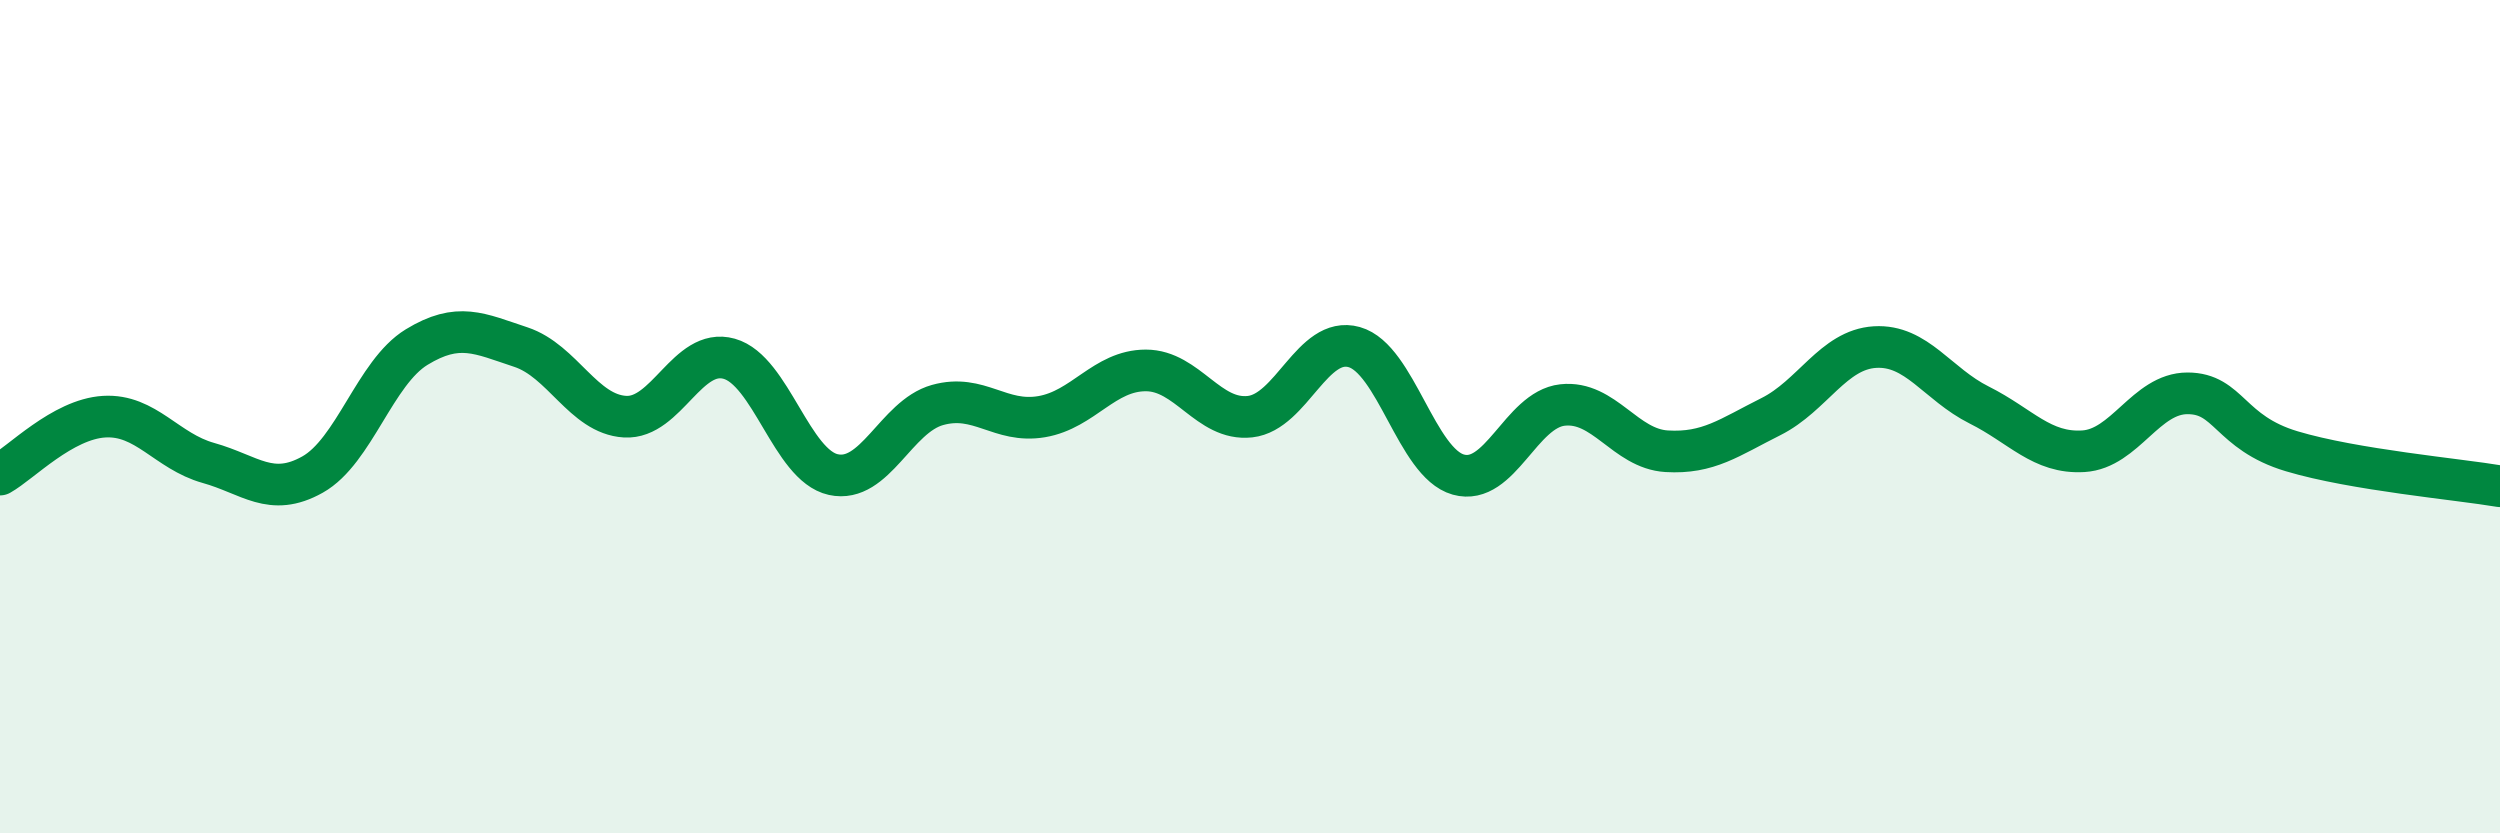
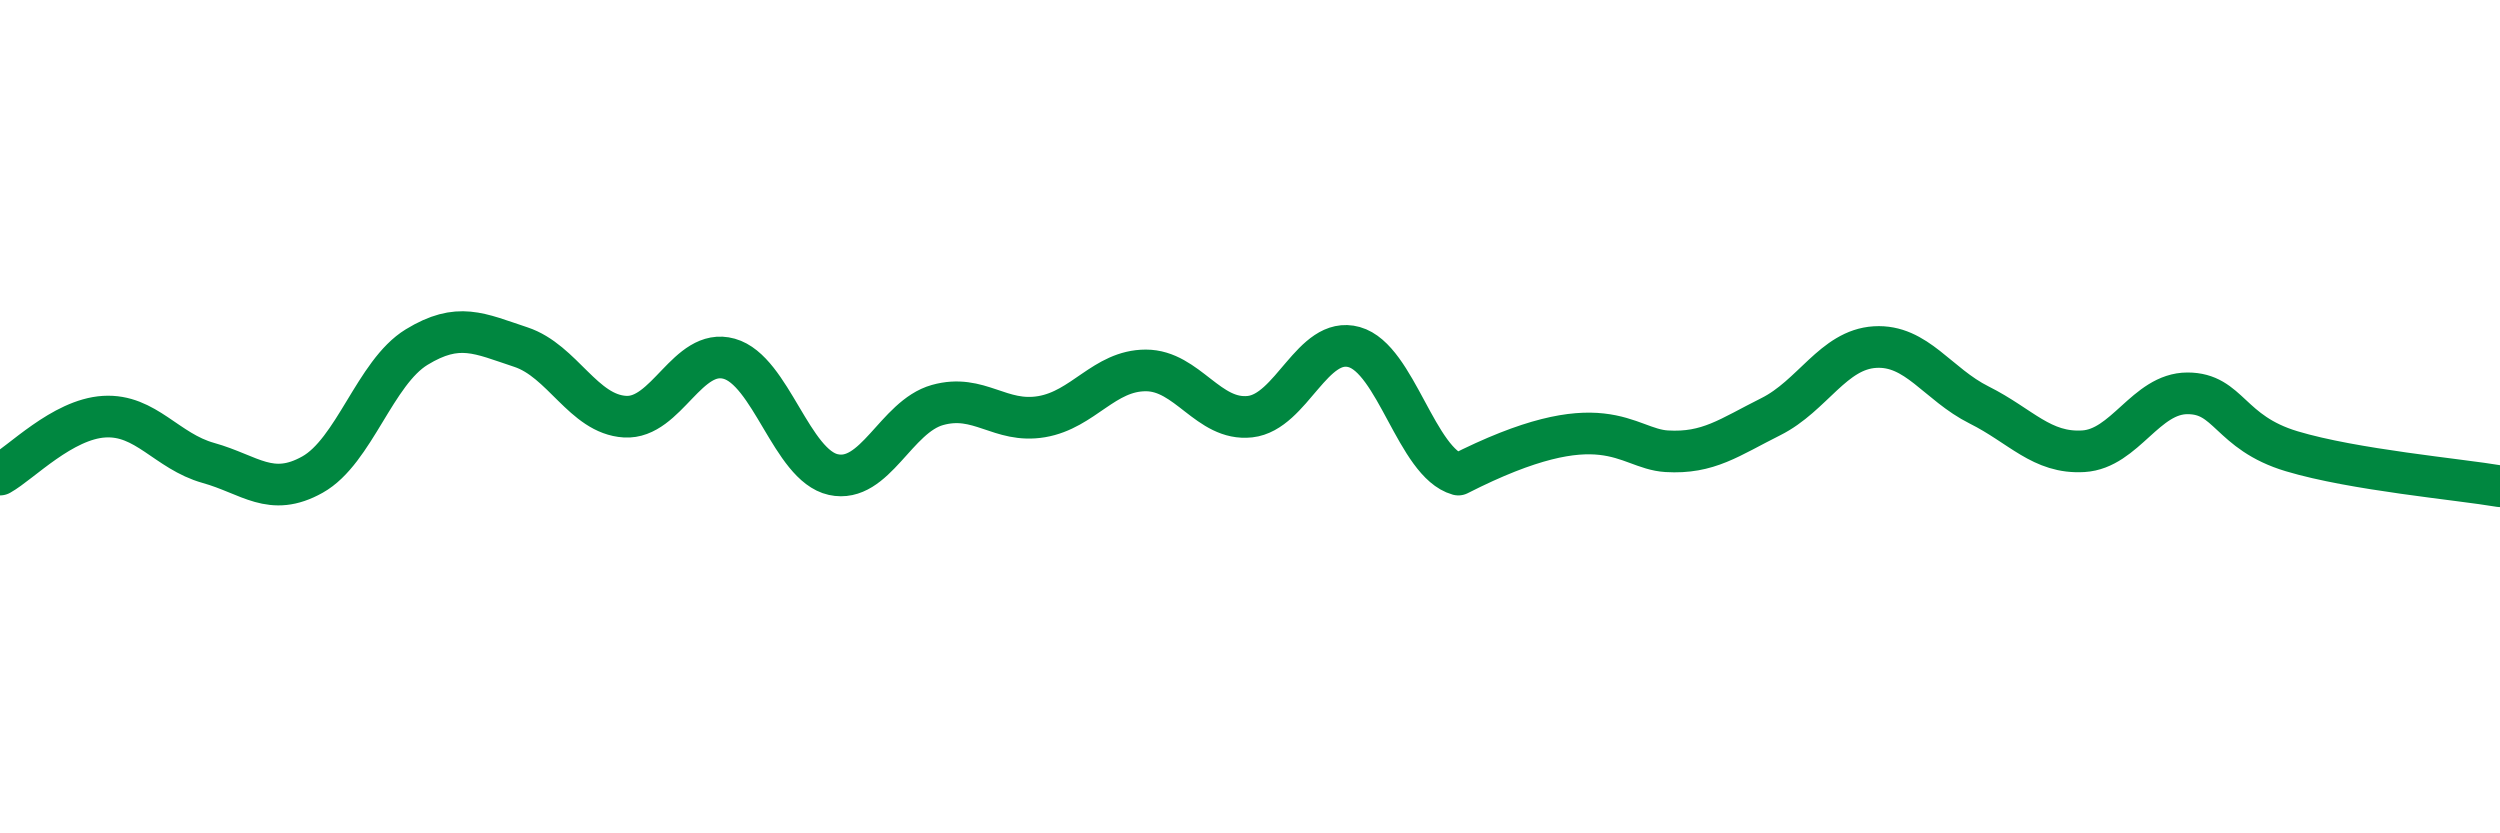
<svg xmlns="http://www.w3.org/2000/svg" width="60" height="20" viewBox="0 0 60 20">
-   <path d="M 0,11.39 C 0.5,11.11 1.5,10.06 2.5,10 C 3.5,9.94 4,10.83 5,11.11 C 6,11.39 6.5,11.95 7.5,11.39 C 8.5,10.83 9,8.94 10,8.33 C 11,7.72 11.5,8 12.5,8.33 C 13.5,8.66 14,9.94 15,10 C 16,10.06 16.5,8.33 17.5,8.61 C 18.5,8.89 19,11.17 20,11.39 C 21,11.61 21.5,10 22.5,9.72 C 23.5,9.44 24,10.17 25,10 C 26,9.83 26.5,8.89 27.5,8.89 C 28.5,8.89 29,10.11 30,10 C 31,9.89 31.5,8.05 32.5,8.33 C 33.5,8.61 34,11.11 35,11.39 C 36,11.67 36.5,9.83 37.5,9.72 C 38.5,9.61 39,10.77 40,10.83 C 41,10.89 41.5,10.5 42.5,10 C 43.5,9.5 44,8.39 45,8.33 C 46,8.27 46.5,9.22 47.5,9.72 C 48.5,10.22 49,10.89 50,10.83 C 51,10.77 51.5,9.44 52.5,9.44 C 53.5,9.44 53.5,10.38 55,10.83 C 56.5,11.28 59,11.5 60,11.67L60 20L0 20Z" fill="#008740" opacity="0.1" stroke-linecap="round" stroke-linejoin="round" />
-   <path d="M 0,11.39 C 0.5,11.11 1.5,10.06 2.5,10 C 3.5,9.94 4,10.83 5,11.11 C 6,11.39 6.5,11.95 7.5,11.39 C 8.5,10.83 9,8.94 10,8.33 C 11,7.72 11.5,8 12.5,8.33 C 13.5,8.66 14,9.94 15,10 C 16,10.06 16.5,8.33 17.5,8.61 C 18.5,8.89 19,11.17 20,11.39 C 21,11.61 21.5,10 22.5,9.72 C 23.5,9.44 24,10.17 25,10 C 26,9.83 26.5,8.89 27.5,8.89 C 28.5,8.89 29,10.11 30,10 C 31,9.89 31.5,8.05 32.5,8.33 C 33.5,8.61 34,11.11 35,11.39 C 36,11.67 36.5,9.83 37.5,9.72 C 38.5,9.61 39,10.77 40,10.83 C 41,10.89 41.5,10.5 42.5,10 C 43.5,9.5 44,8.39 45,8.33 C 46,8.27 46.5,9.22 47.5,9.72 C 48.5,10.22 49,10.89 50,10.83 C 51,10.77 51.5,9.44 52.5,9.44 C 53.5,9.44 53.5,10.38 55,10.83 C 56.5,11.28 59,11.5 60,11.67" stroke="#008740" stroke-width="1" fill="none" stroke-linecap="round" stroke-linejoin="round" />
+   <path d="M 0,11.39 C 0.5,11.11 1.5,10.06 2.5,10 C 3.5,9.94 4,10.83 5,11.11 C 6,11.39 6.5,11.95 7.5,11.39 C 8.5,10.83 9,8.94 10,8.33 C 11,7.72 11.5,8 12.5,8.33 C 13.5,8.66 14,9.94 15,10 C 16,10.06 16.5,8.33 17.5,8.61 C 18.5,8.89 19,11.17 20,11.39 C 21,11.61 21.5,10 22.5,9.72 C 23.5,9.44 24,10.17 25,10 C 26,9.83 26.5,8.89 27.5,8.89 C 28.5,8.89 29,10.11 30,10 C 31,9.89 31.5,8.05 32.5,8.33 C 33.5,8.61 34,11.11 35,11.39 C 38.5,9.61 39,10.77 40,10.83 C 41,10.89 41.5,10.5 42.5,10 C 43.5,9.5 44,8.39 45,8.33 C 46,8.27 46.5,9.22 47.5,9.72 C 48.5,10.22 49,10.89 50,10.83 C 51,10.77 51.5,9.44 52.5,9.44 C 53.5,9.44 53.5,10.38 55,10.83 C 56.5,11.28 59,11.5 60,11.67" stroke="#008740" stroke-width="1" fill="none" stroke-linecap="round" stroke-linejoin="round" />
</svg>